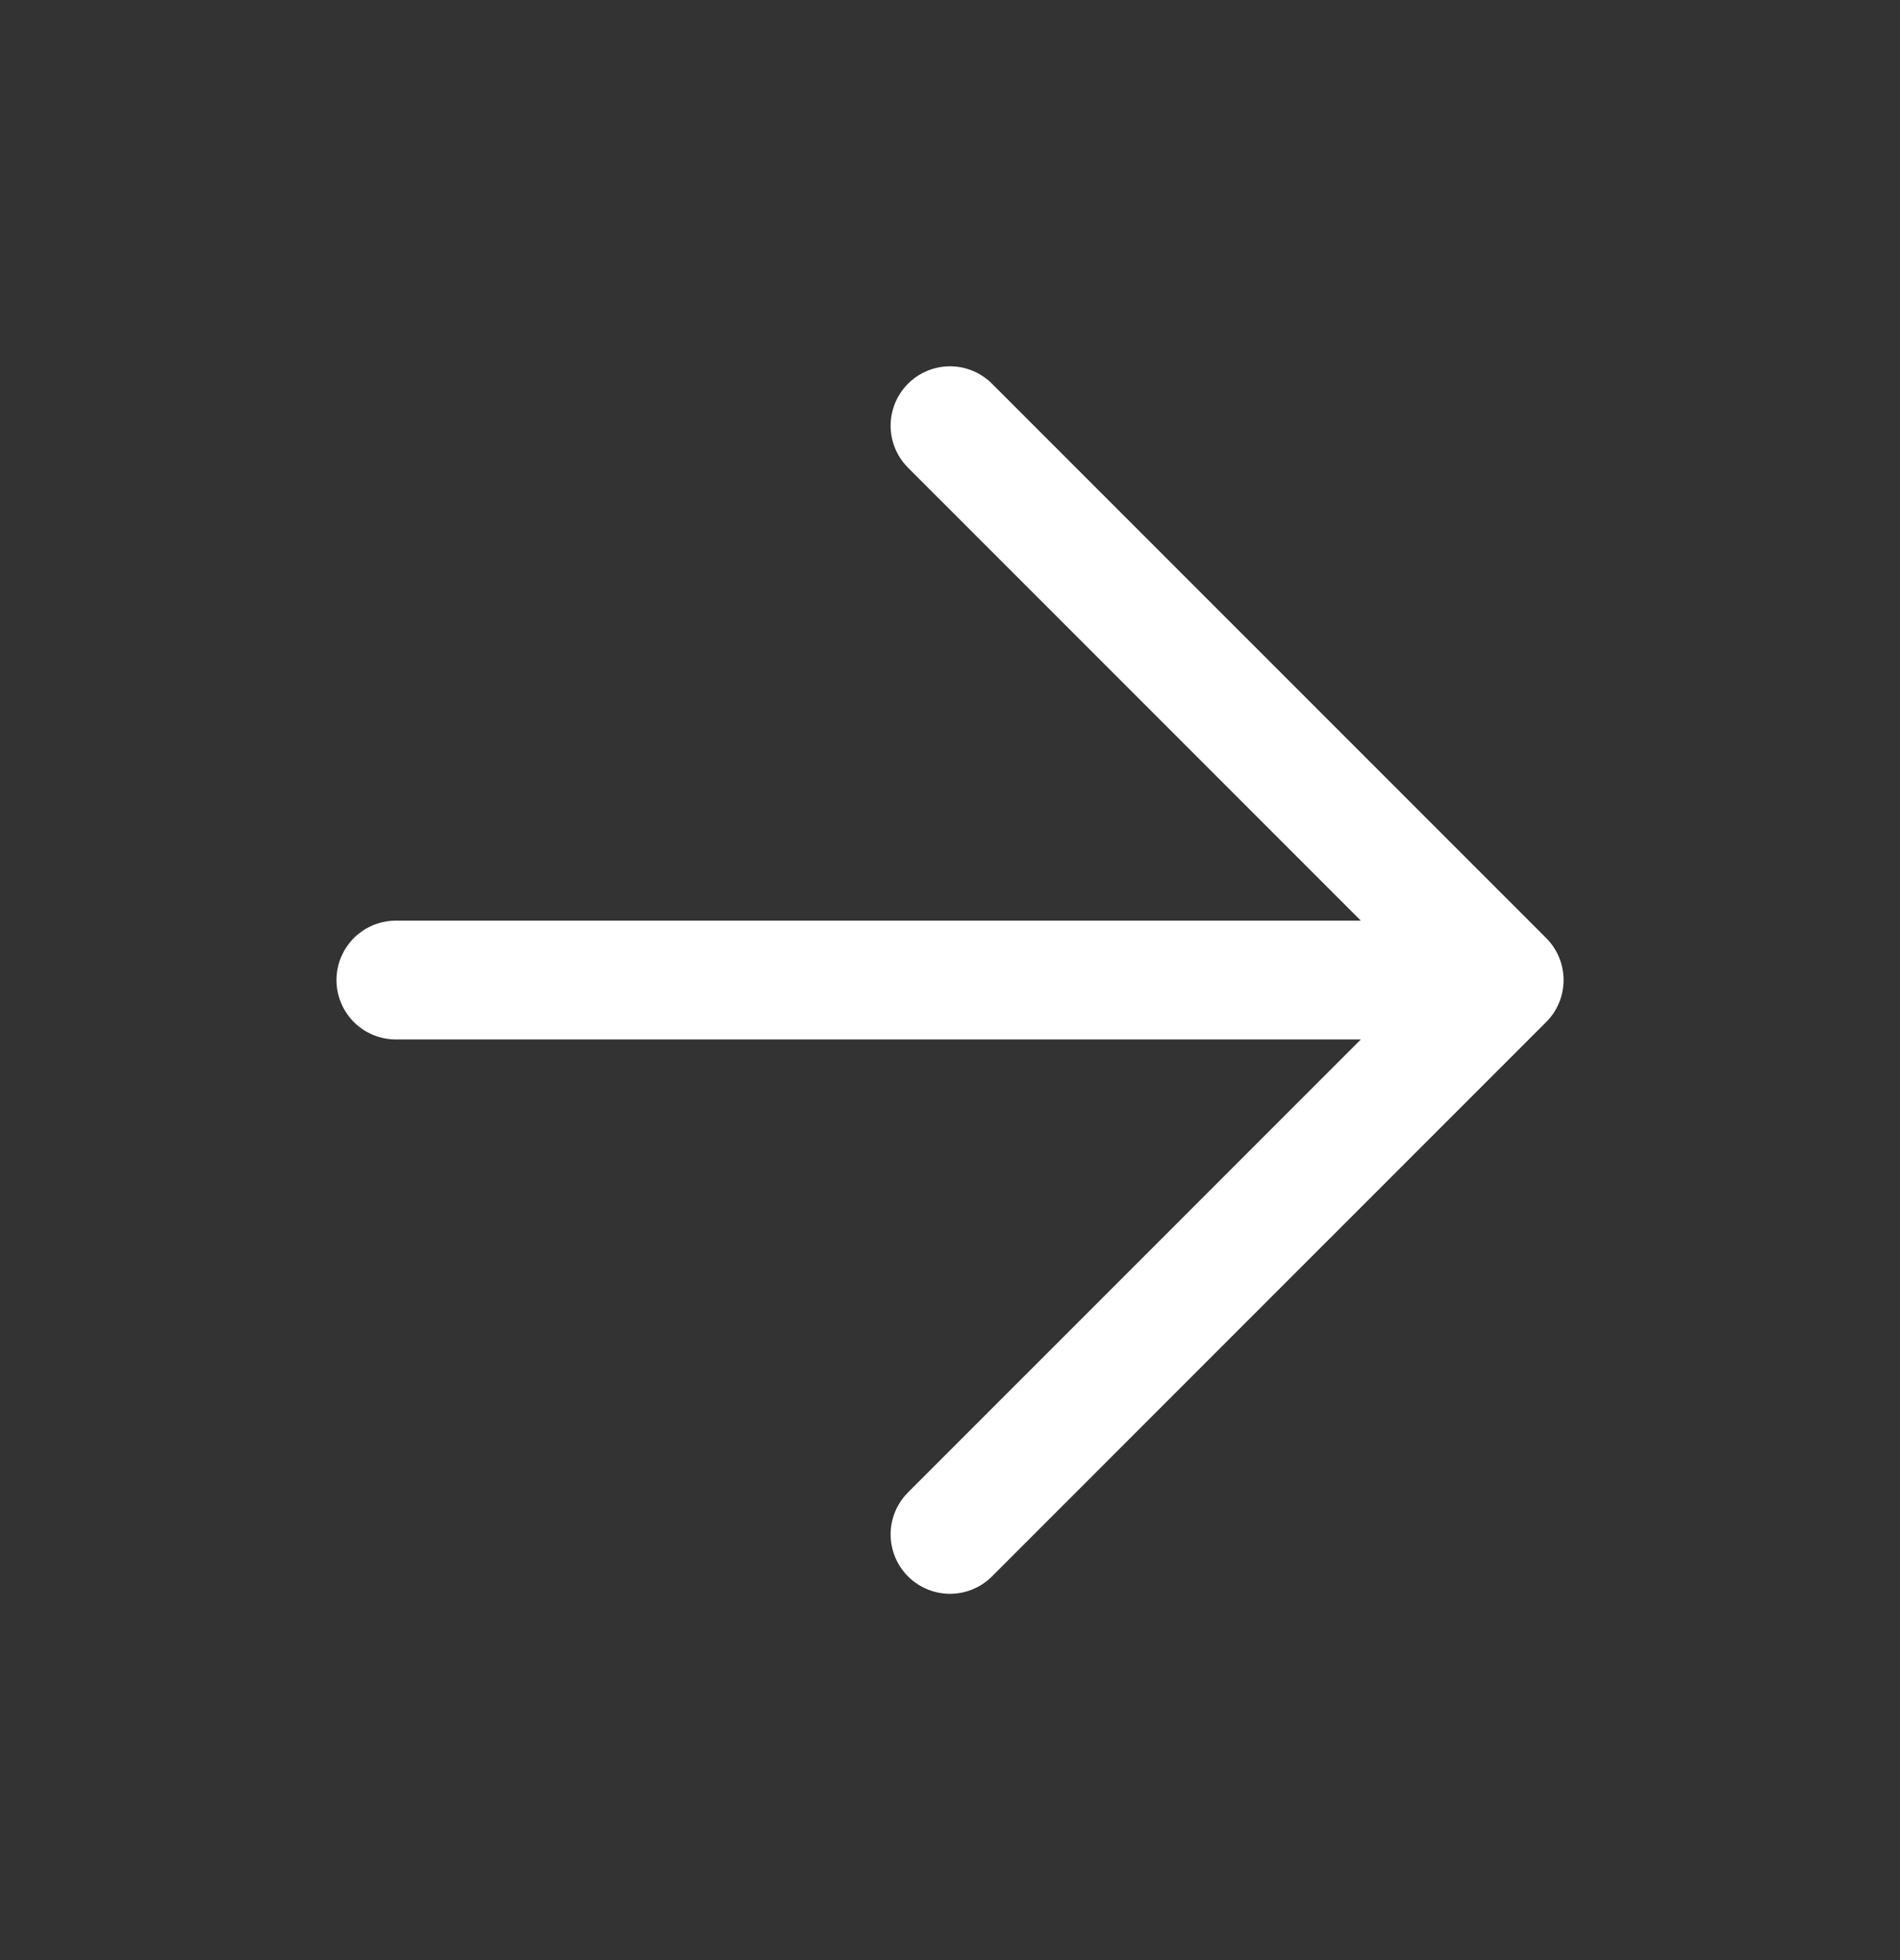
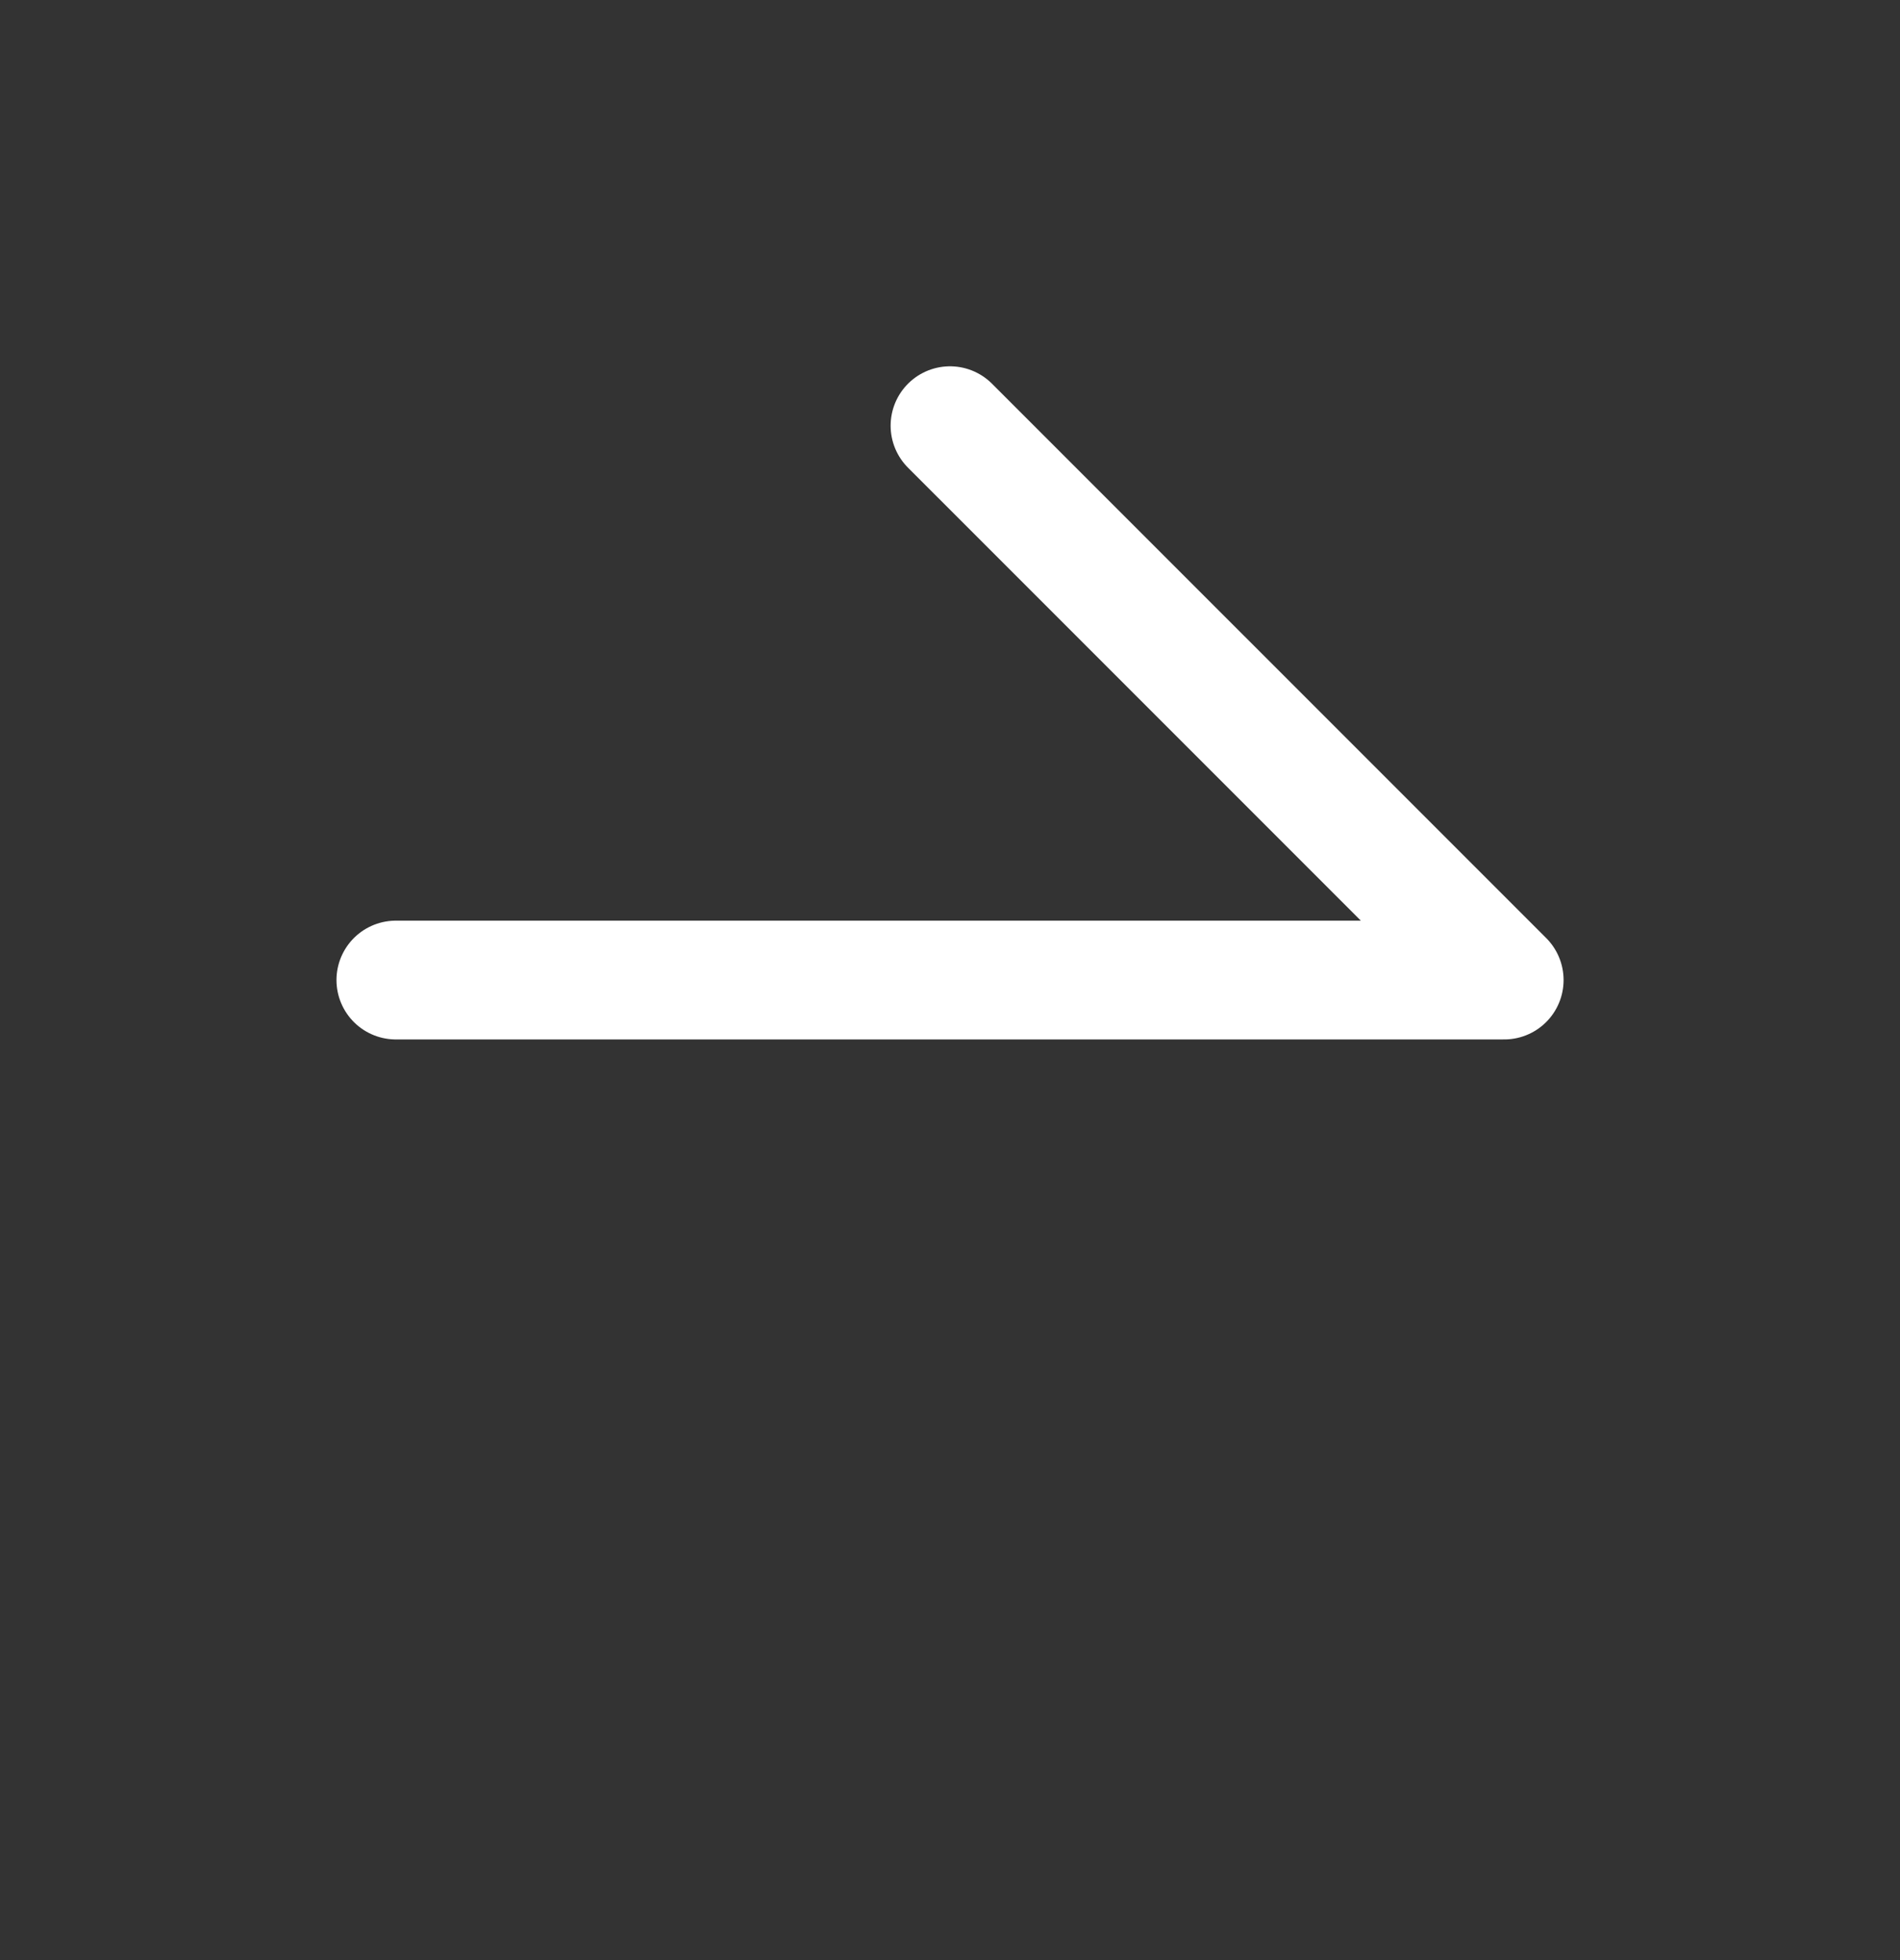
<svg xmlns="http://www.w3.org/2000/svg" width="32" height="33" viewBox="0 0 32 33" fill="none">
  <rect x="0" y="0" width="32" height="33" fill="#333333" stroke="none" />
-   <path d="M6.667 16.5H25.334M25.334 16.5L16 7.167M25.334 16.5L16 25.833" stroke="white" stroke-width="2" stroke-linecap="round" stroke-linejoin="round" />
+   <path d="M6.667 16.5H25.334M25.334 16.5L16 7.167M25.334 16.5" stroke="white" stroke-width="2" stroke-linecap="round" stroke-linejoin="round" />
</svg>